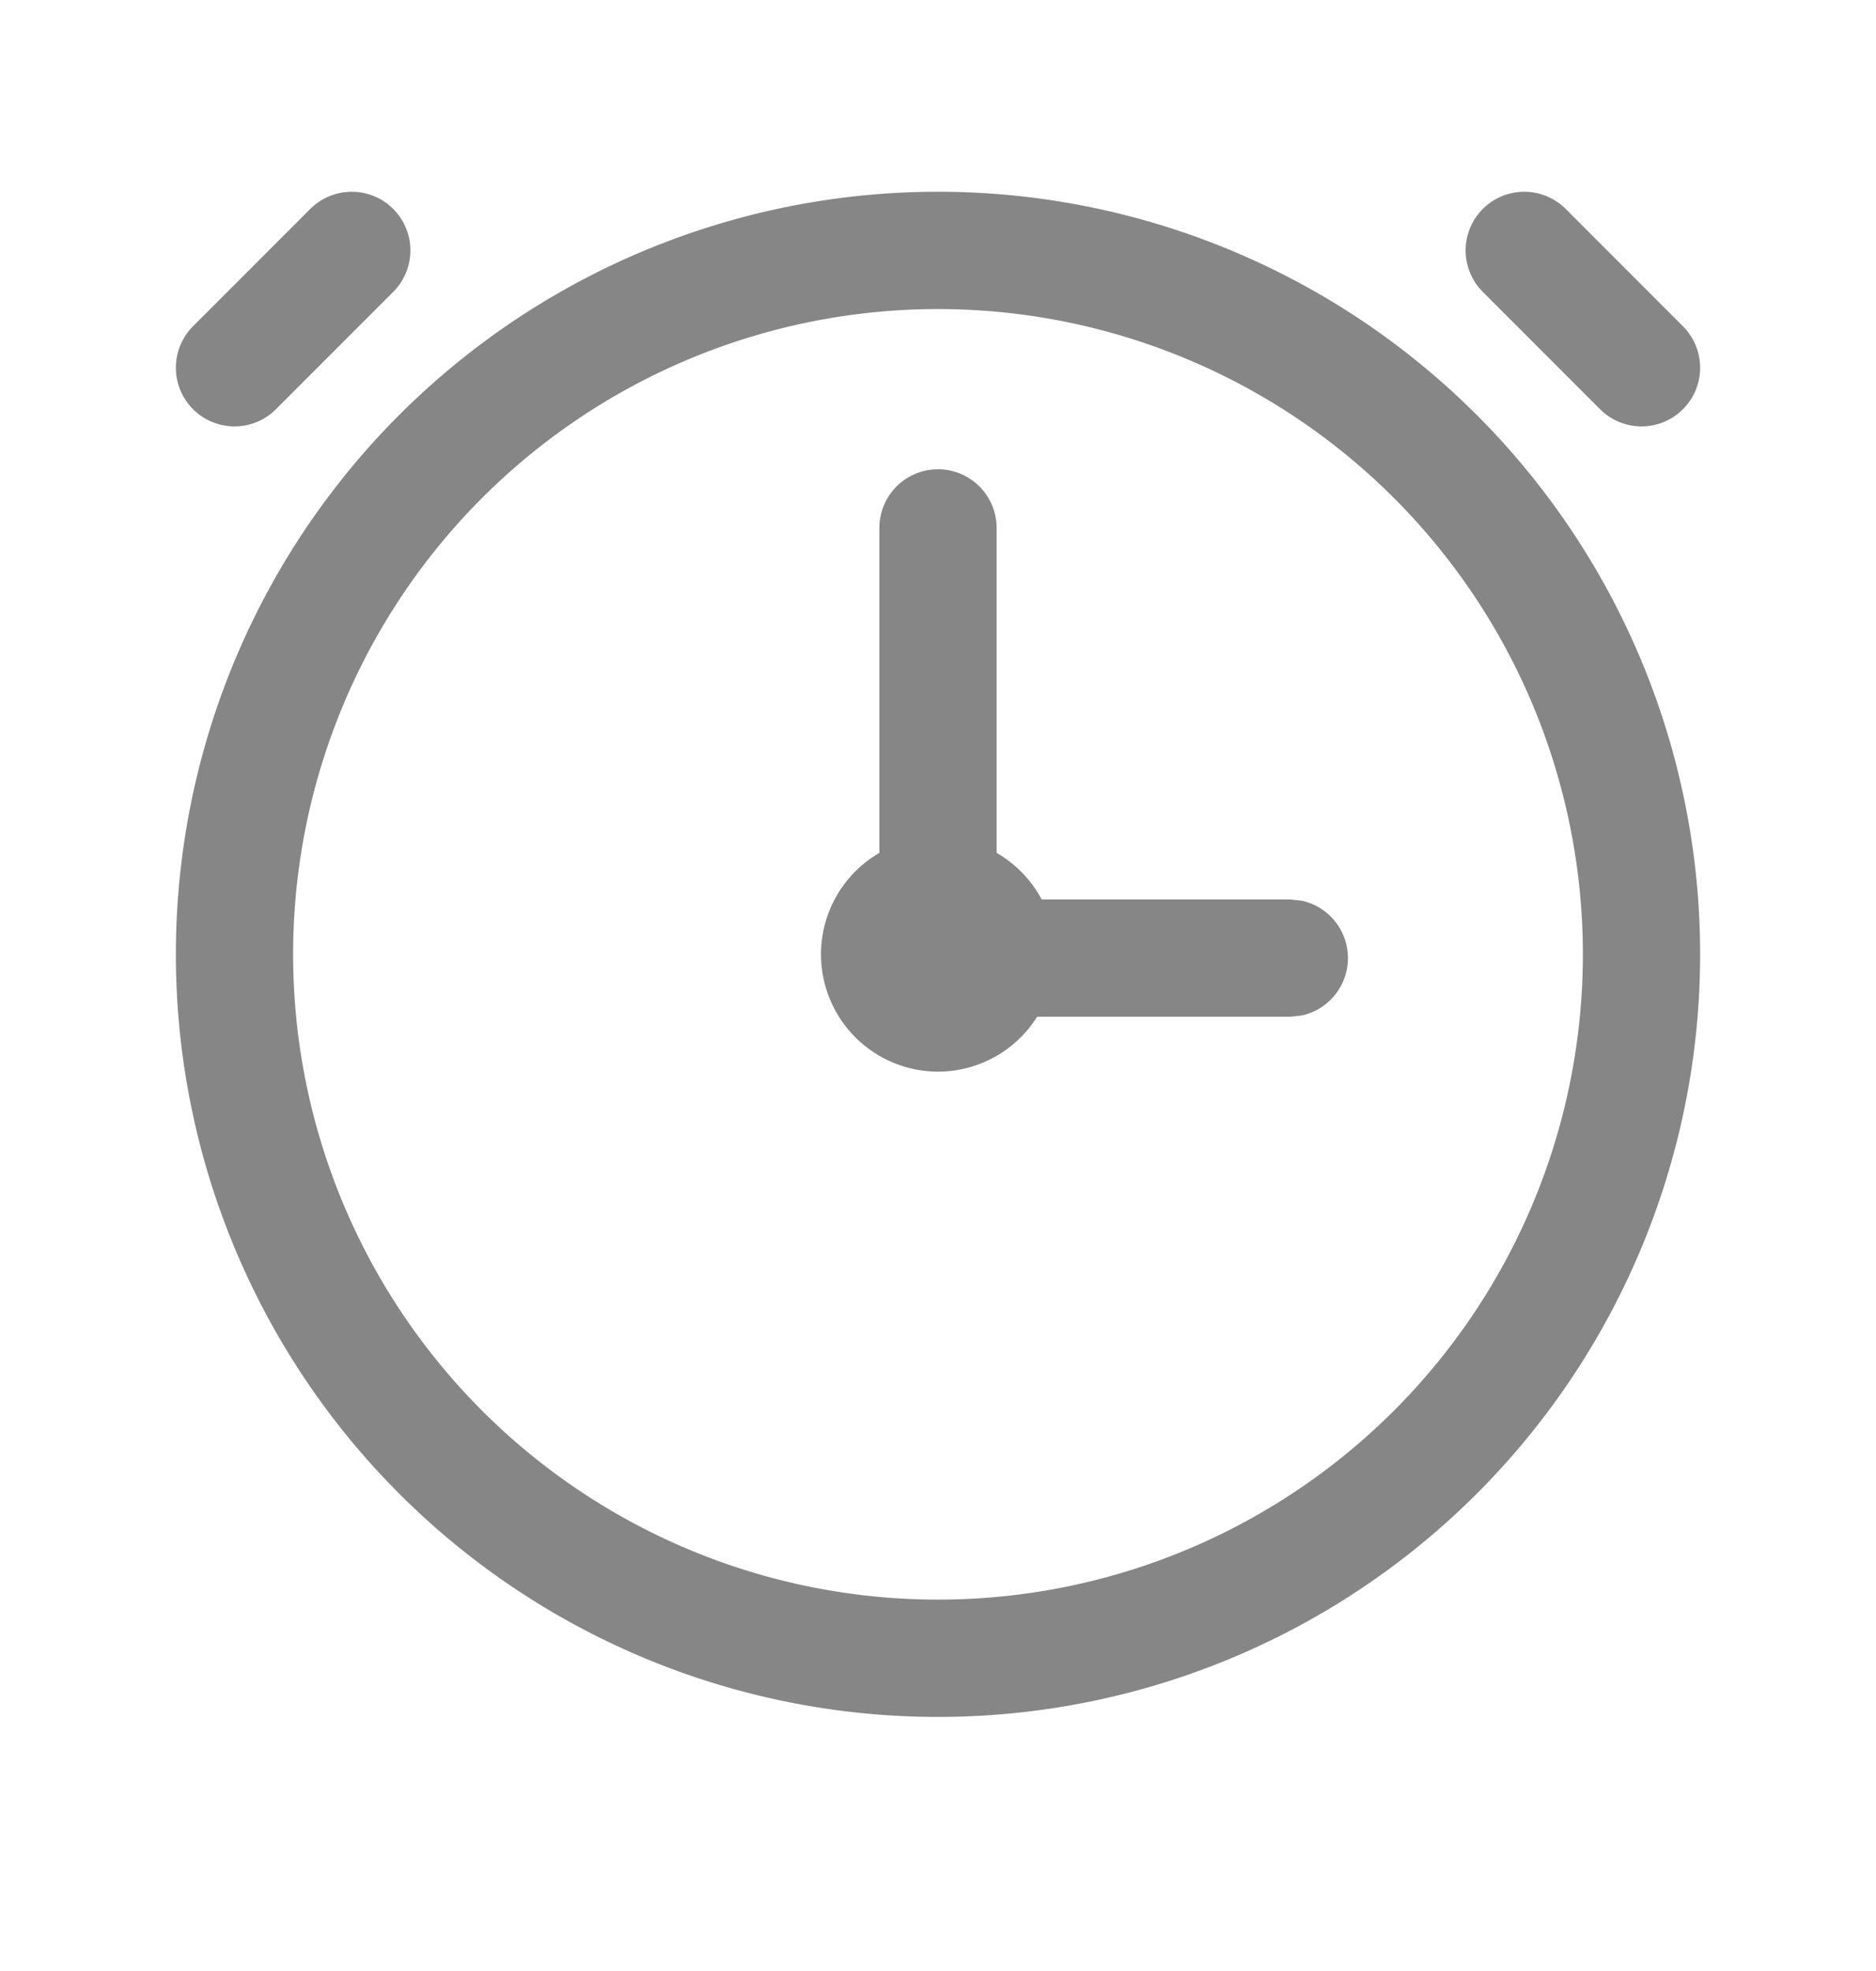
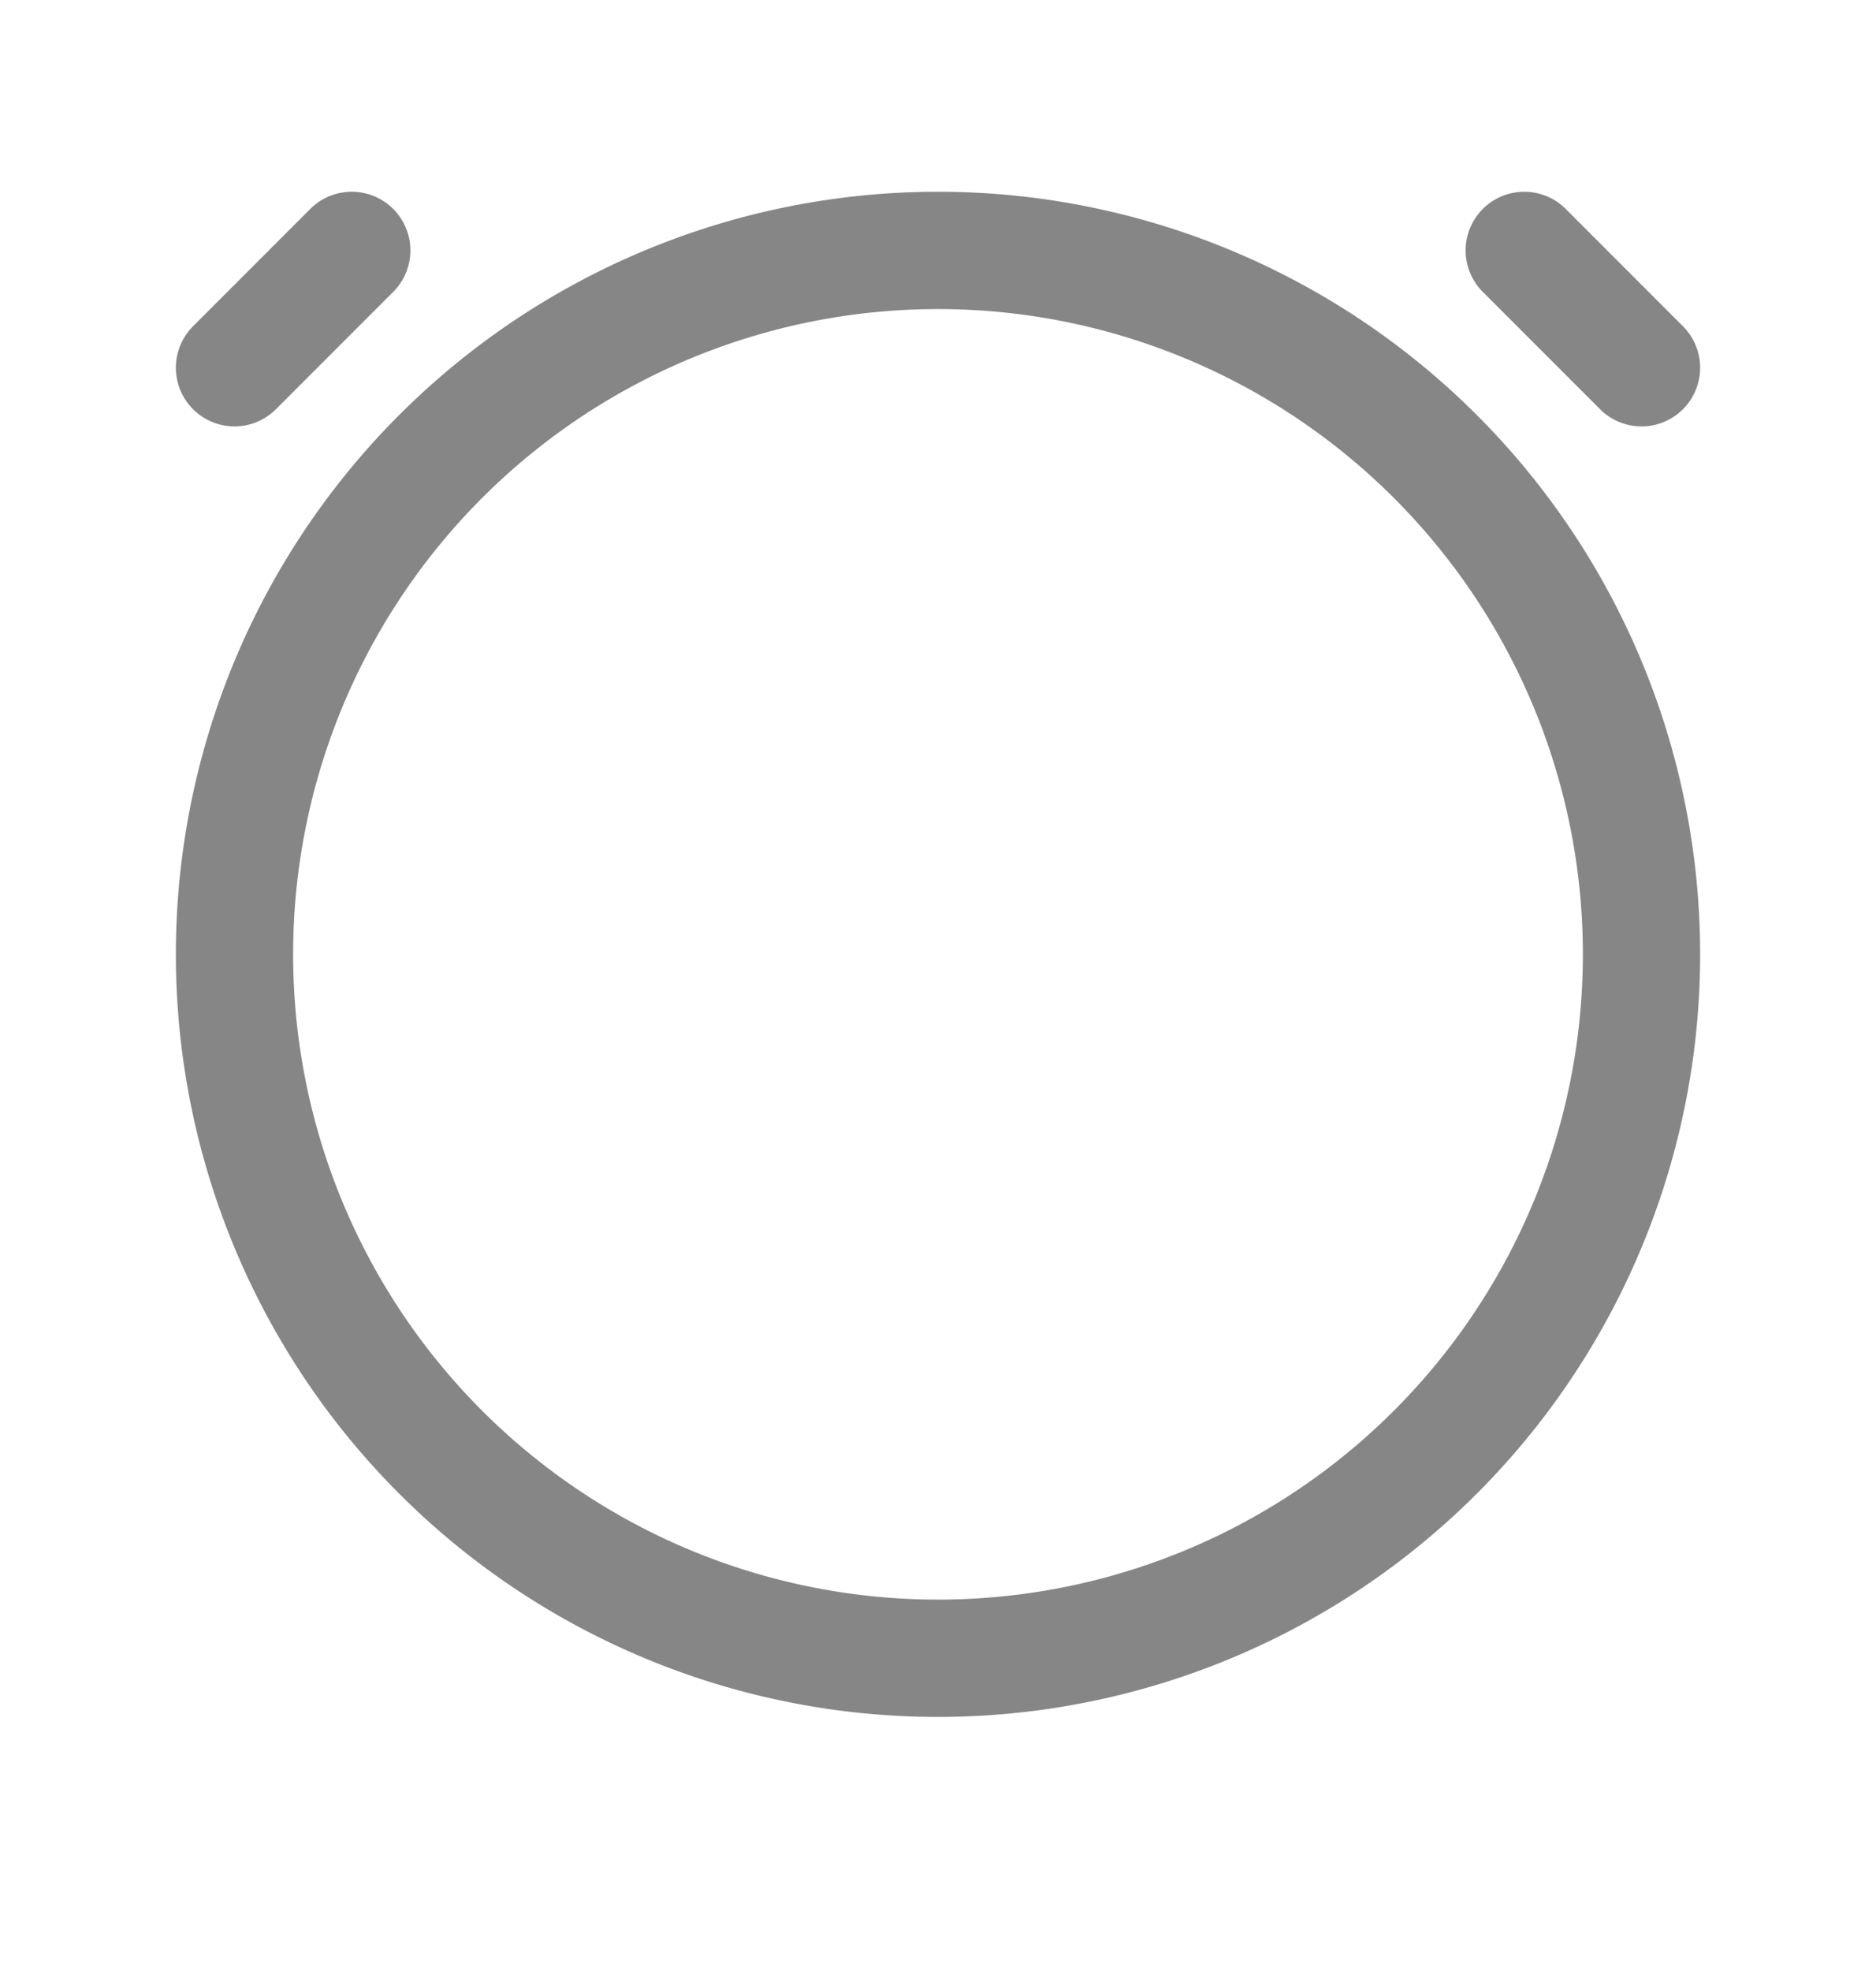
<svg xmlns="http://www.w3.org/2000/svg" width="20" height="21" fill="none">
  <path stroke="#868686" stroke-linecap="round" stroke-linejoin="round" stroke-width="1.25" d="m16.25 2.668 1.25 1.25m-15 0 1.25-1.25m13.75 7.5a7.5 7.5 0 1 1-15 0 7.5 7.5 0 0 1 15 0Z" />
-   <path fill="#868686" d="M10 11.418a1.25 1.25 0 0 1-.625-2.331V5.625a.625.625 0 0 1 1.25 0v3.462c.203.117.37.289.48.496h2.645l.126.013a.626.626 0 0 1 0 1.224l-.126.013h-2.693a1.25 1.25 0 0 1-1.057.585Z" />
</svg>